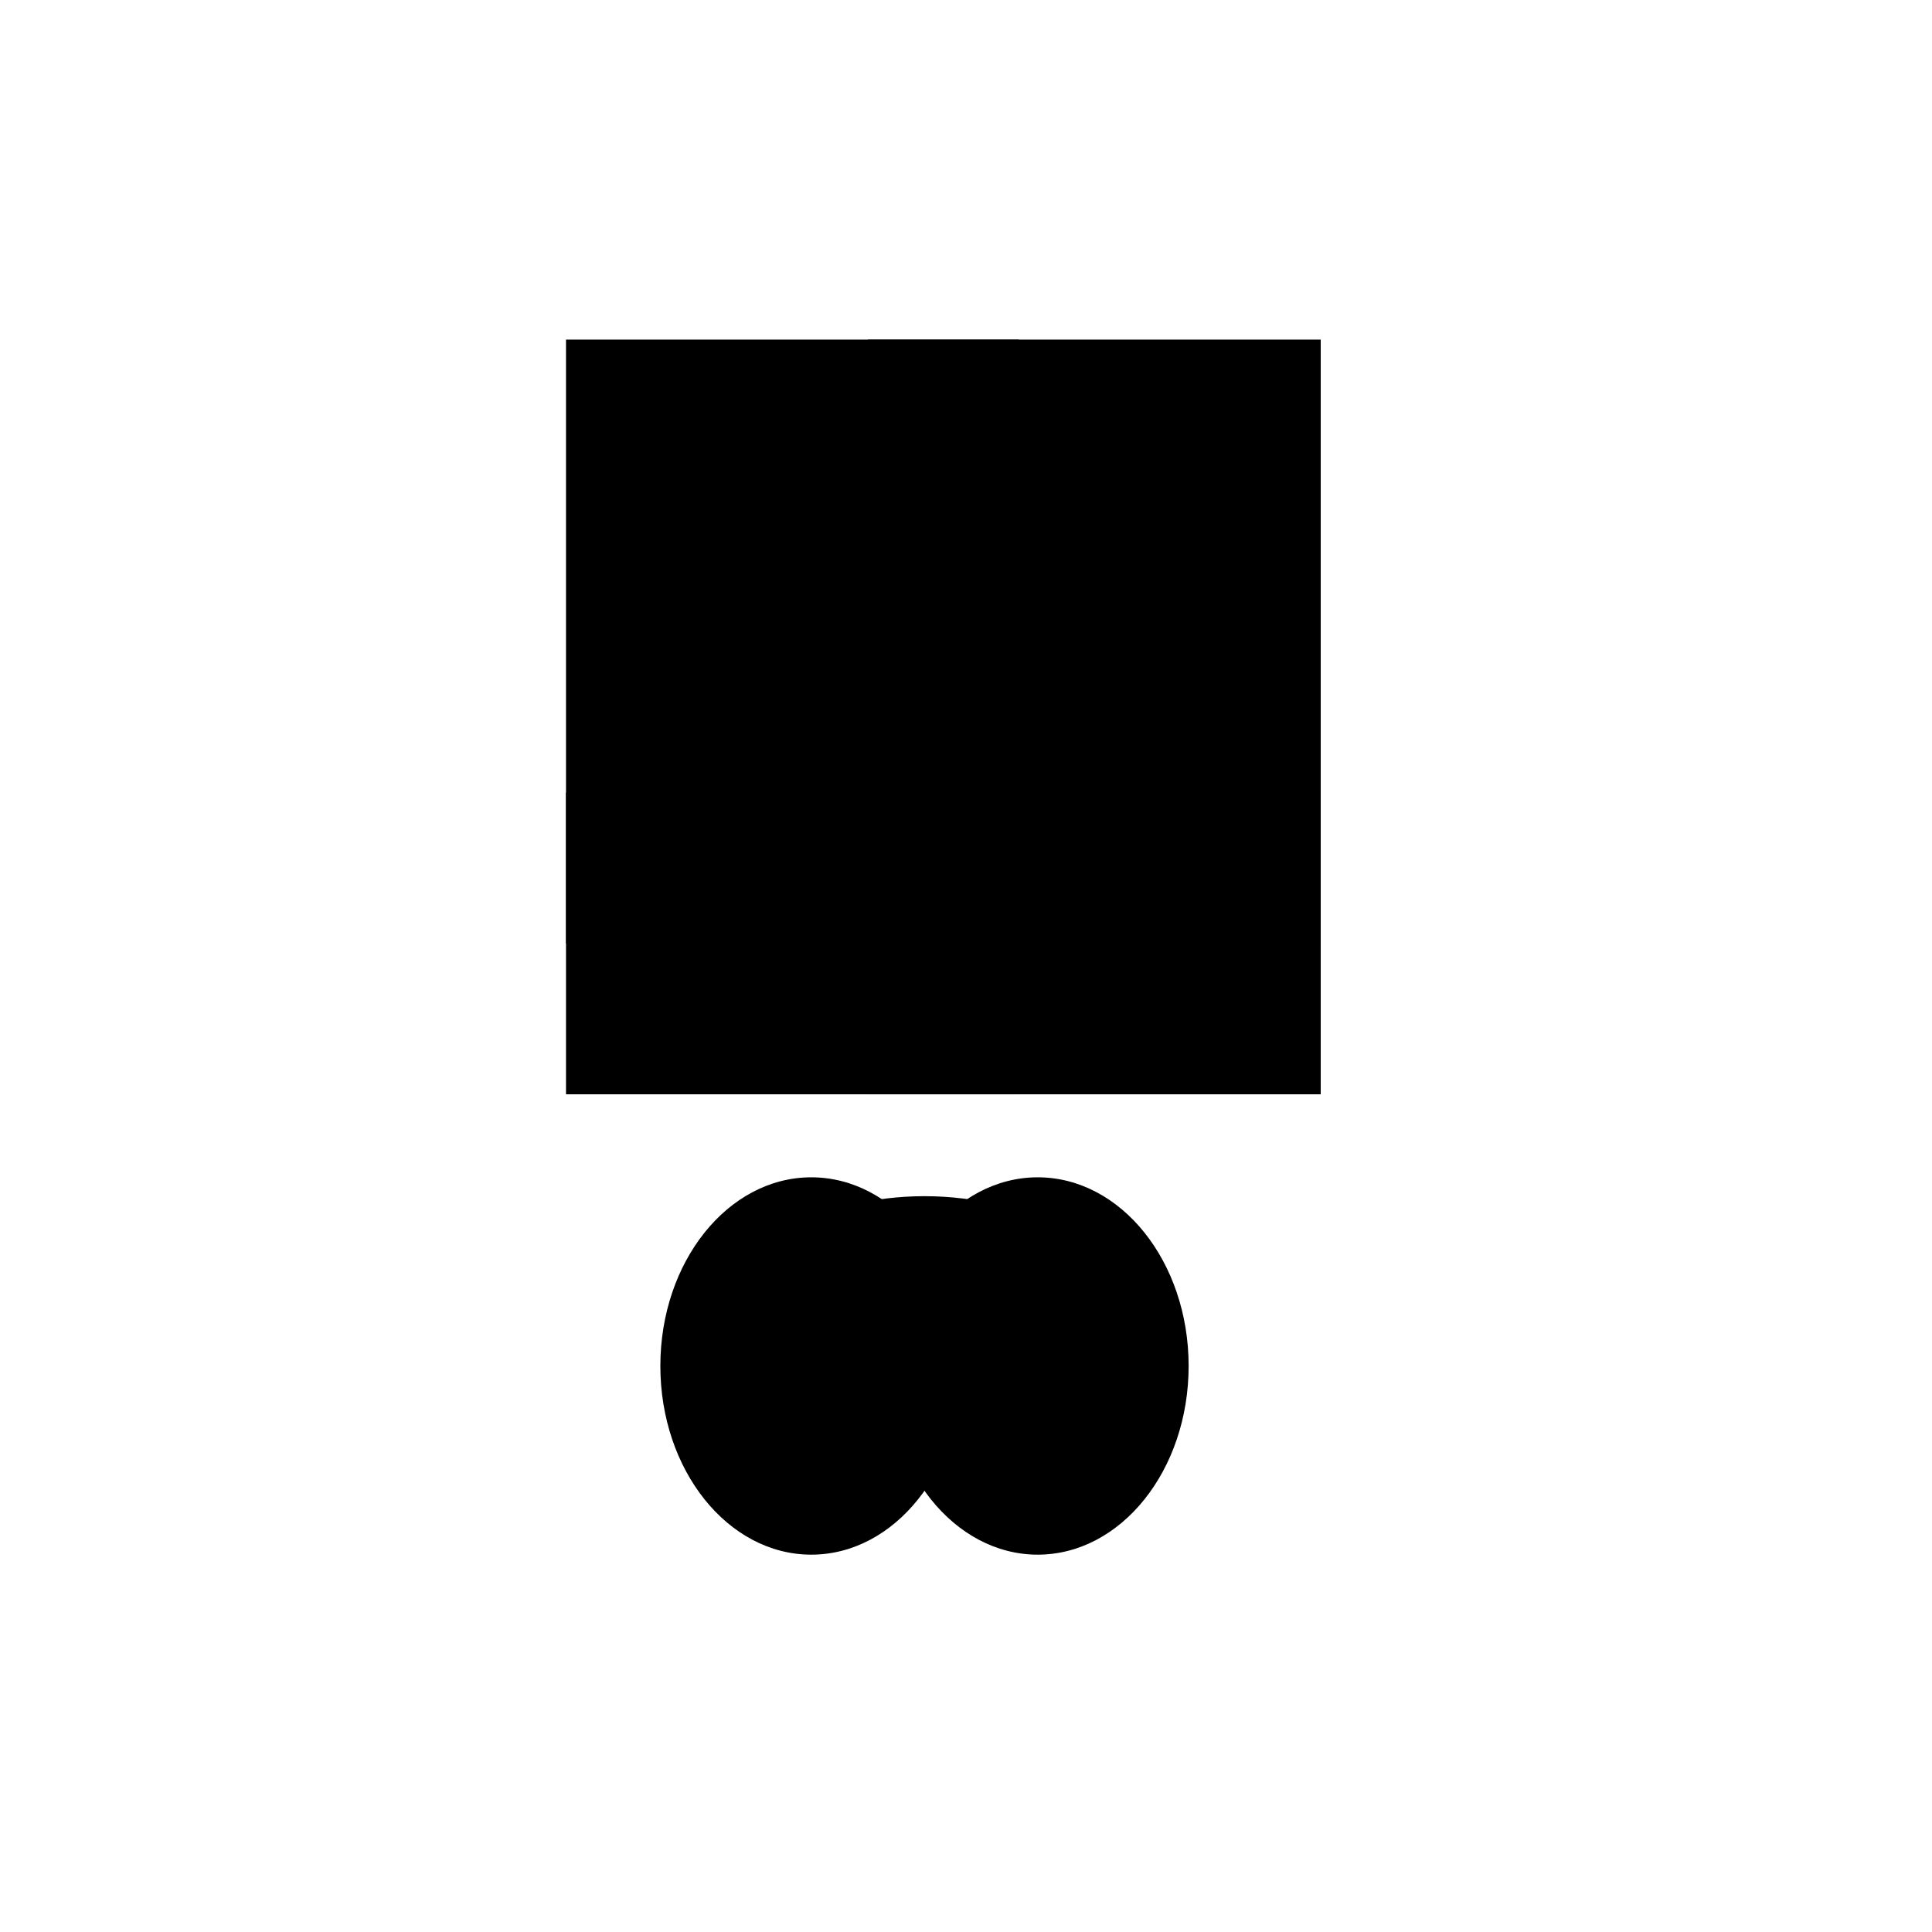
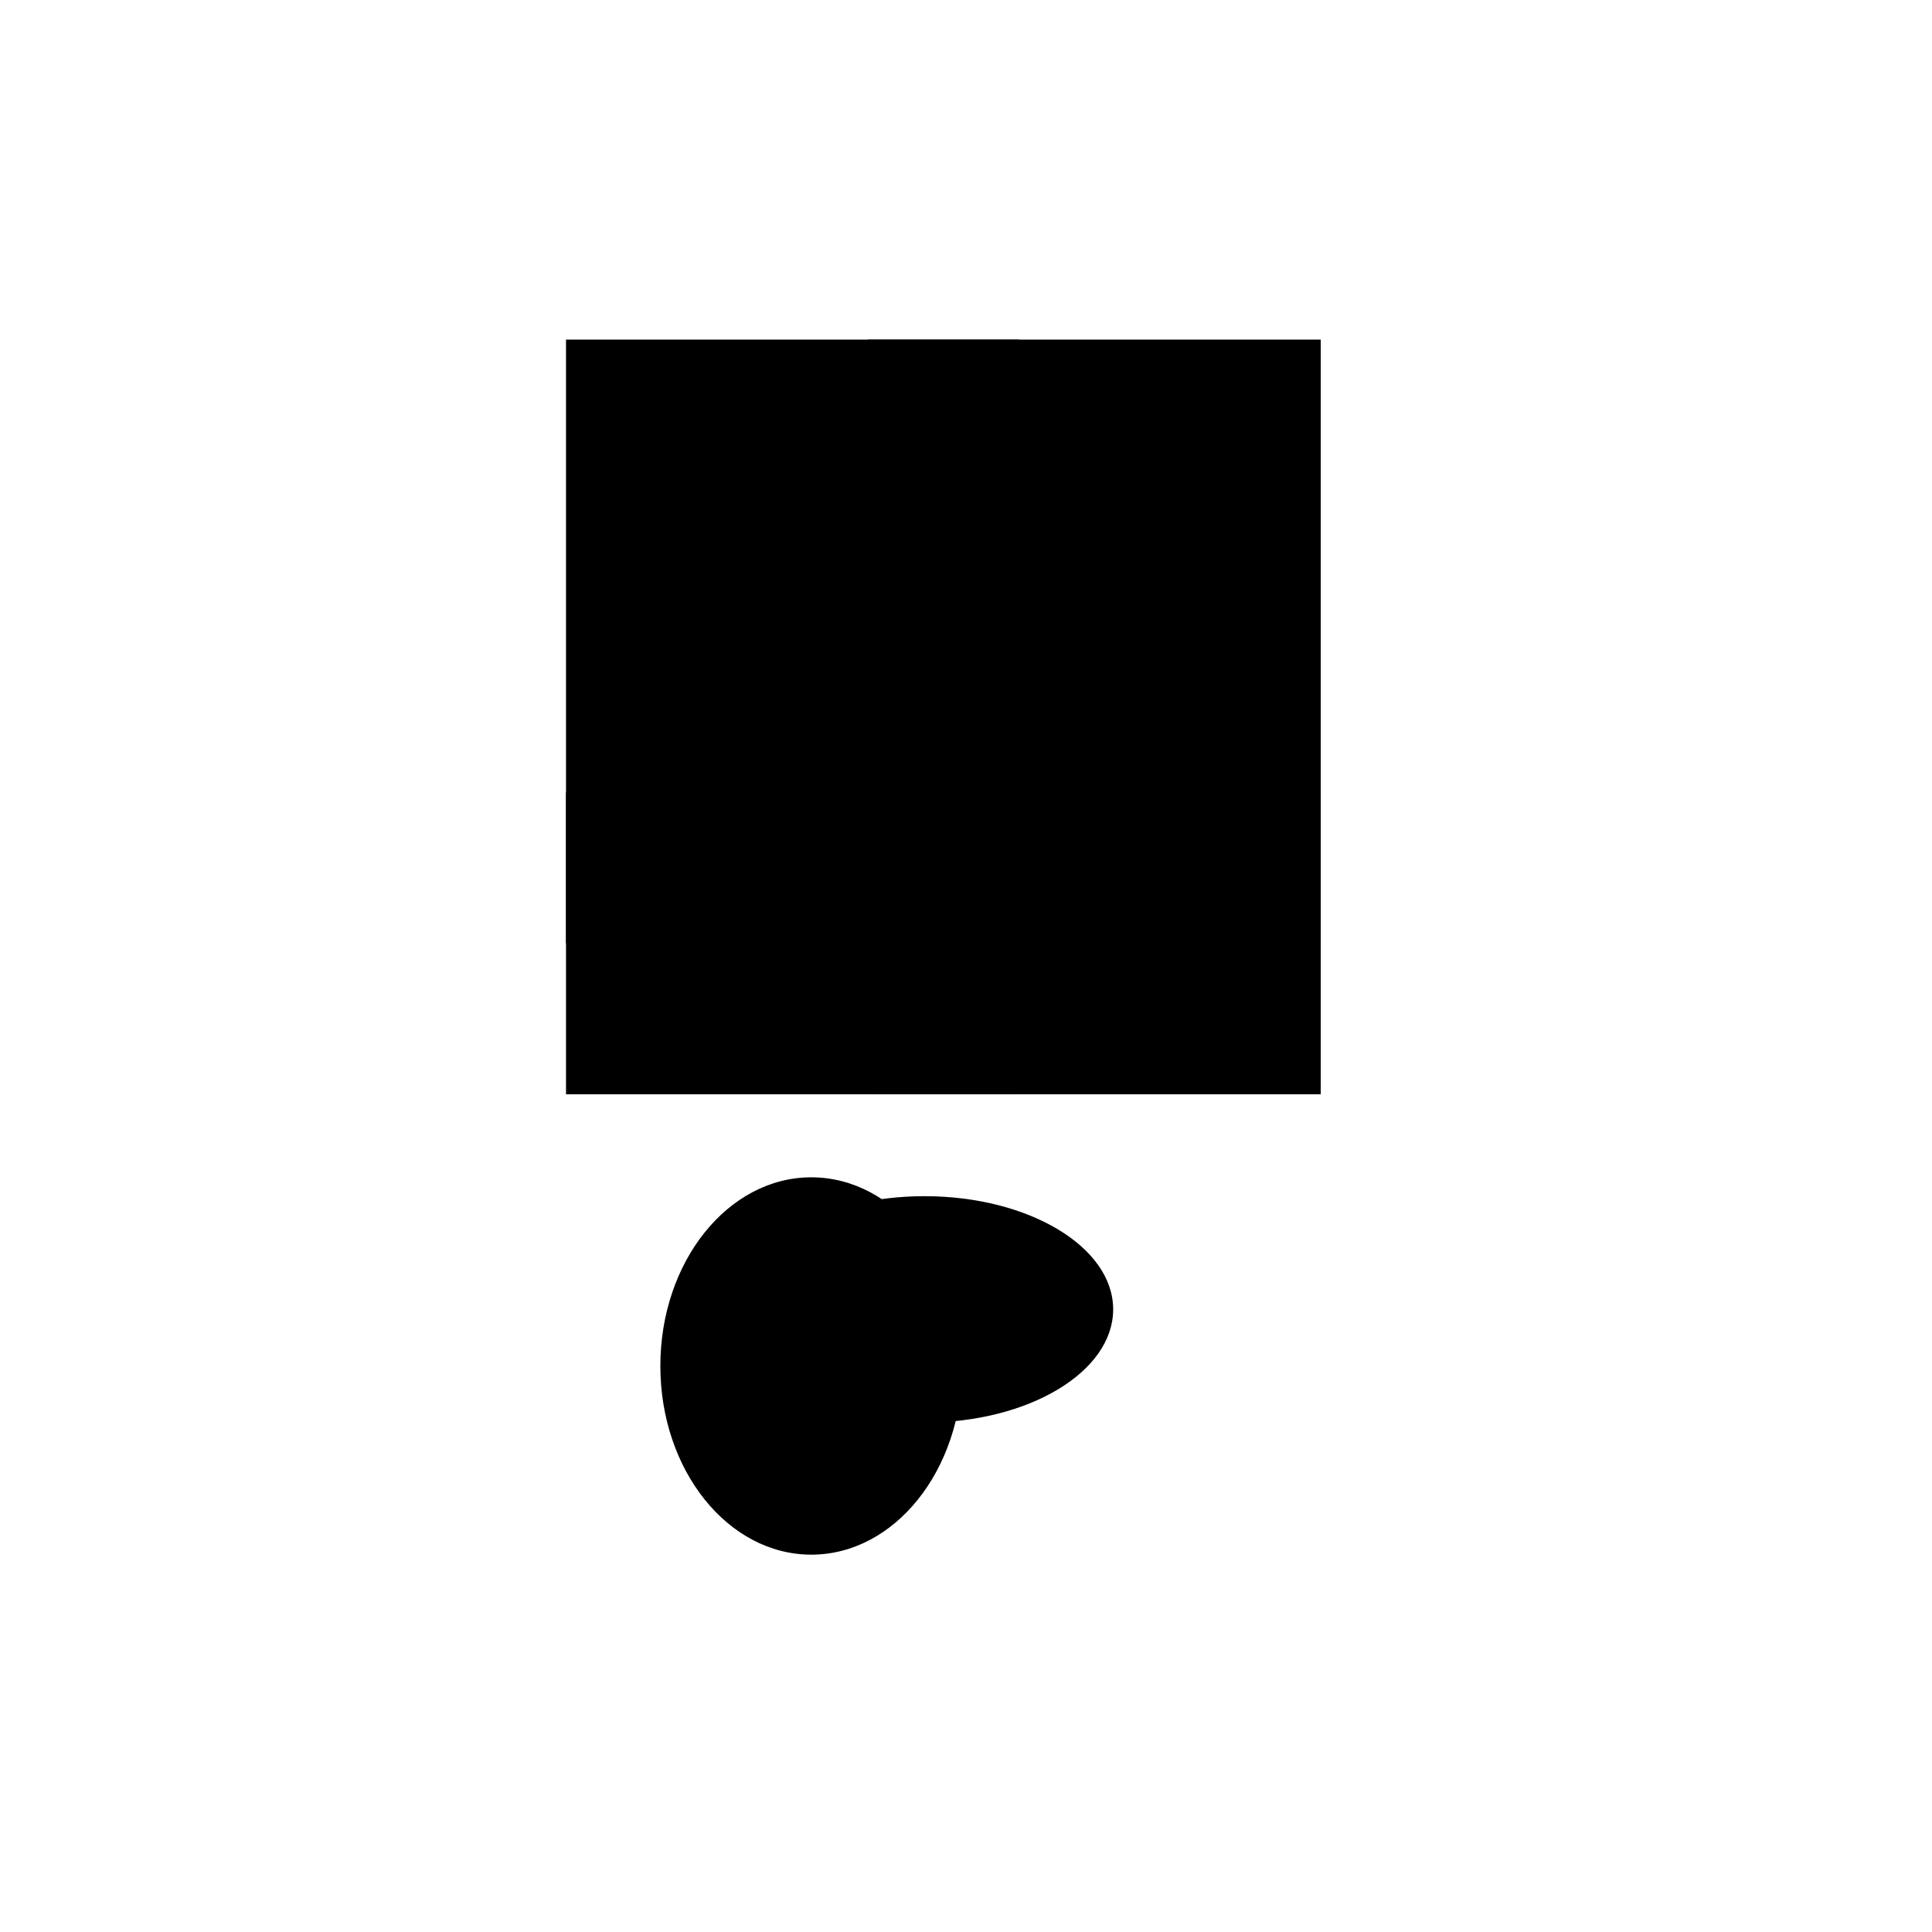
<svg xmlns="http://www.w3.org/2000/svg" version="1.0" width="512" height="512" viewBox="0 0 512 512">
  <g transform="translate(0,512) scale(0.1,-0.1)" fill="#000000" stroke="none">
    <path d="M1500 3220 l0 -1000 1000 0 1000 0 0 1000 0 1000 -1000 0 -1000 0 0 -1000z" />
-     <path d="M2300 3220 l0 -1000 200 0 200 0 0 1000 0 1000 -200 0 -200 0 0 -1000z" />
+     <path d="M2300 3220 l0 -1000 200 0 200 0 0 1000 0 1000 -200 0 -200 0 0 -1000" />
    <path d="M1500 2820 l0 -200 1000 0 1000 0 0 200 0 200 -1000 0 -1000 0 0 -200z" />
    <ellipse cx="250" cy="140" rx="50" ry="30" transform="scale(10, 10) translate(-5, 25)" />
    <ellipse cx="220" cy="125" rx="40" ry="50" transform="scale(10, 10) translate(-5, 25)" />
-     <ellipse cx="280" cy="125" rx="40" ry="50" transform="scale(10, 10) translate(-5, 25)" />
  </g>
</svg>